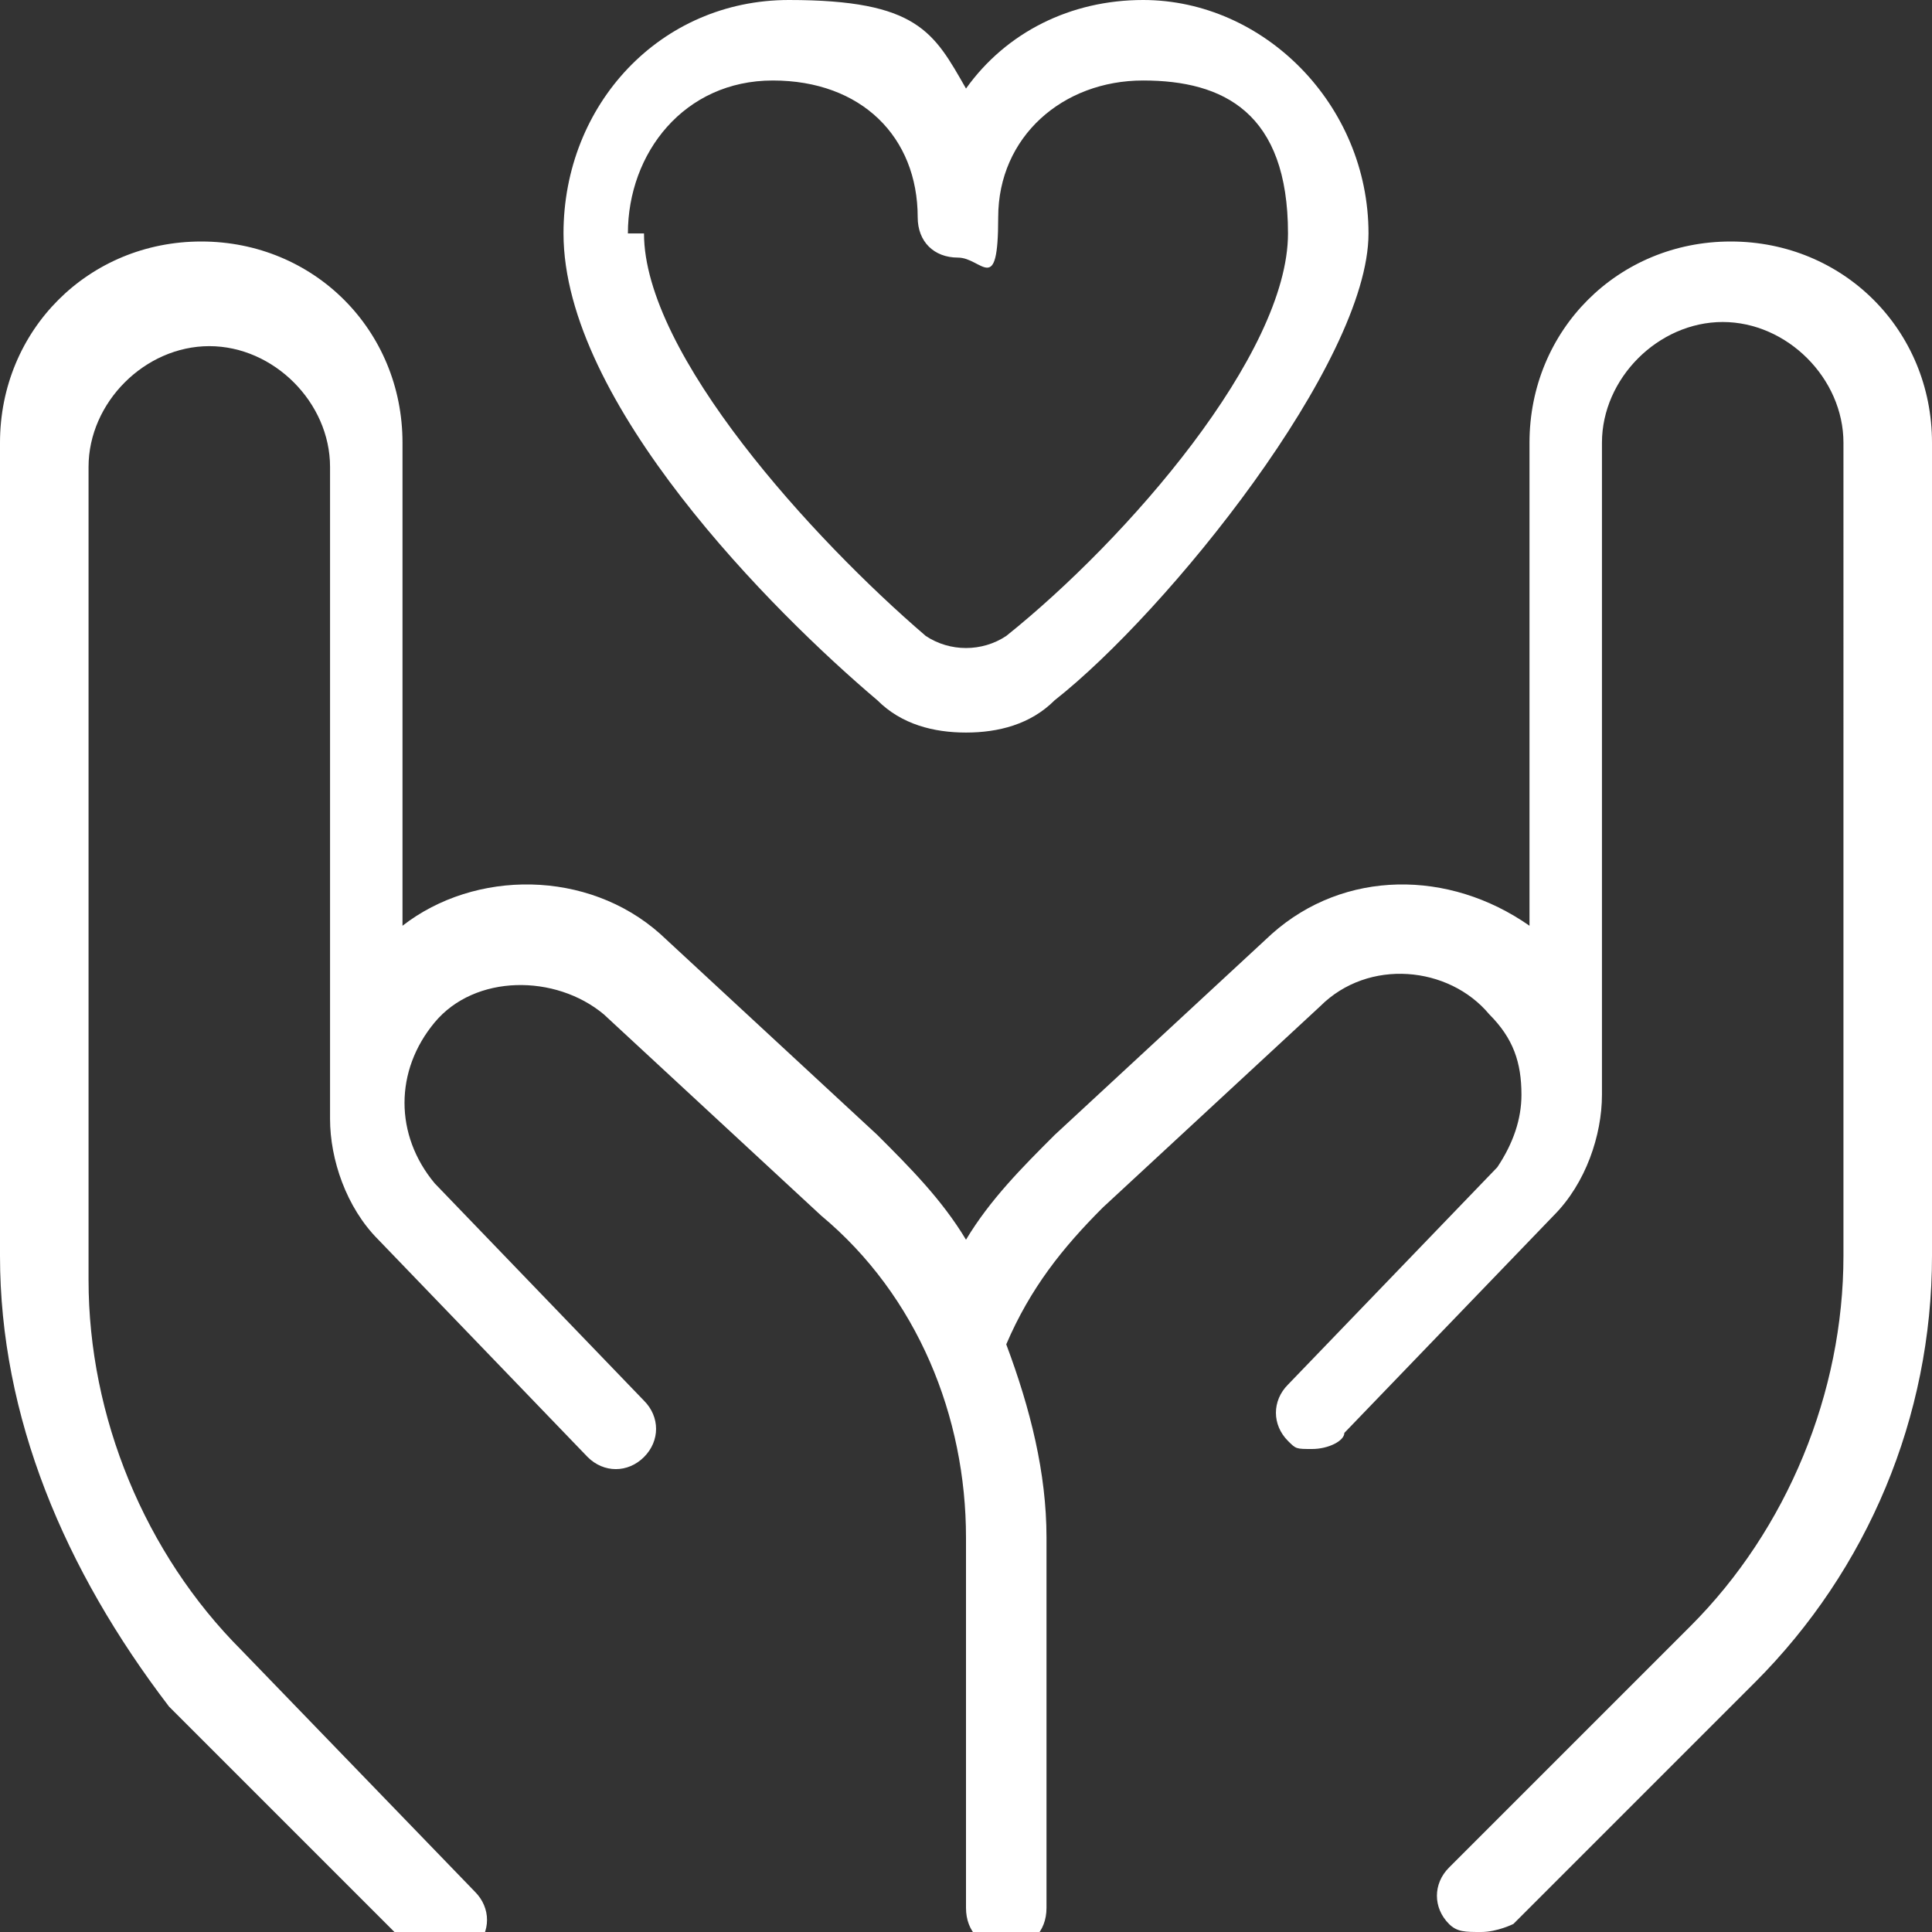
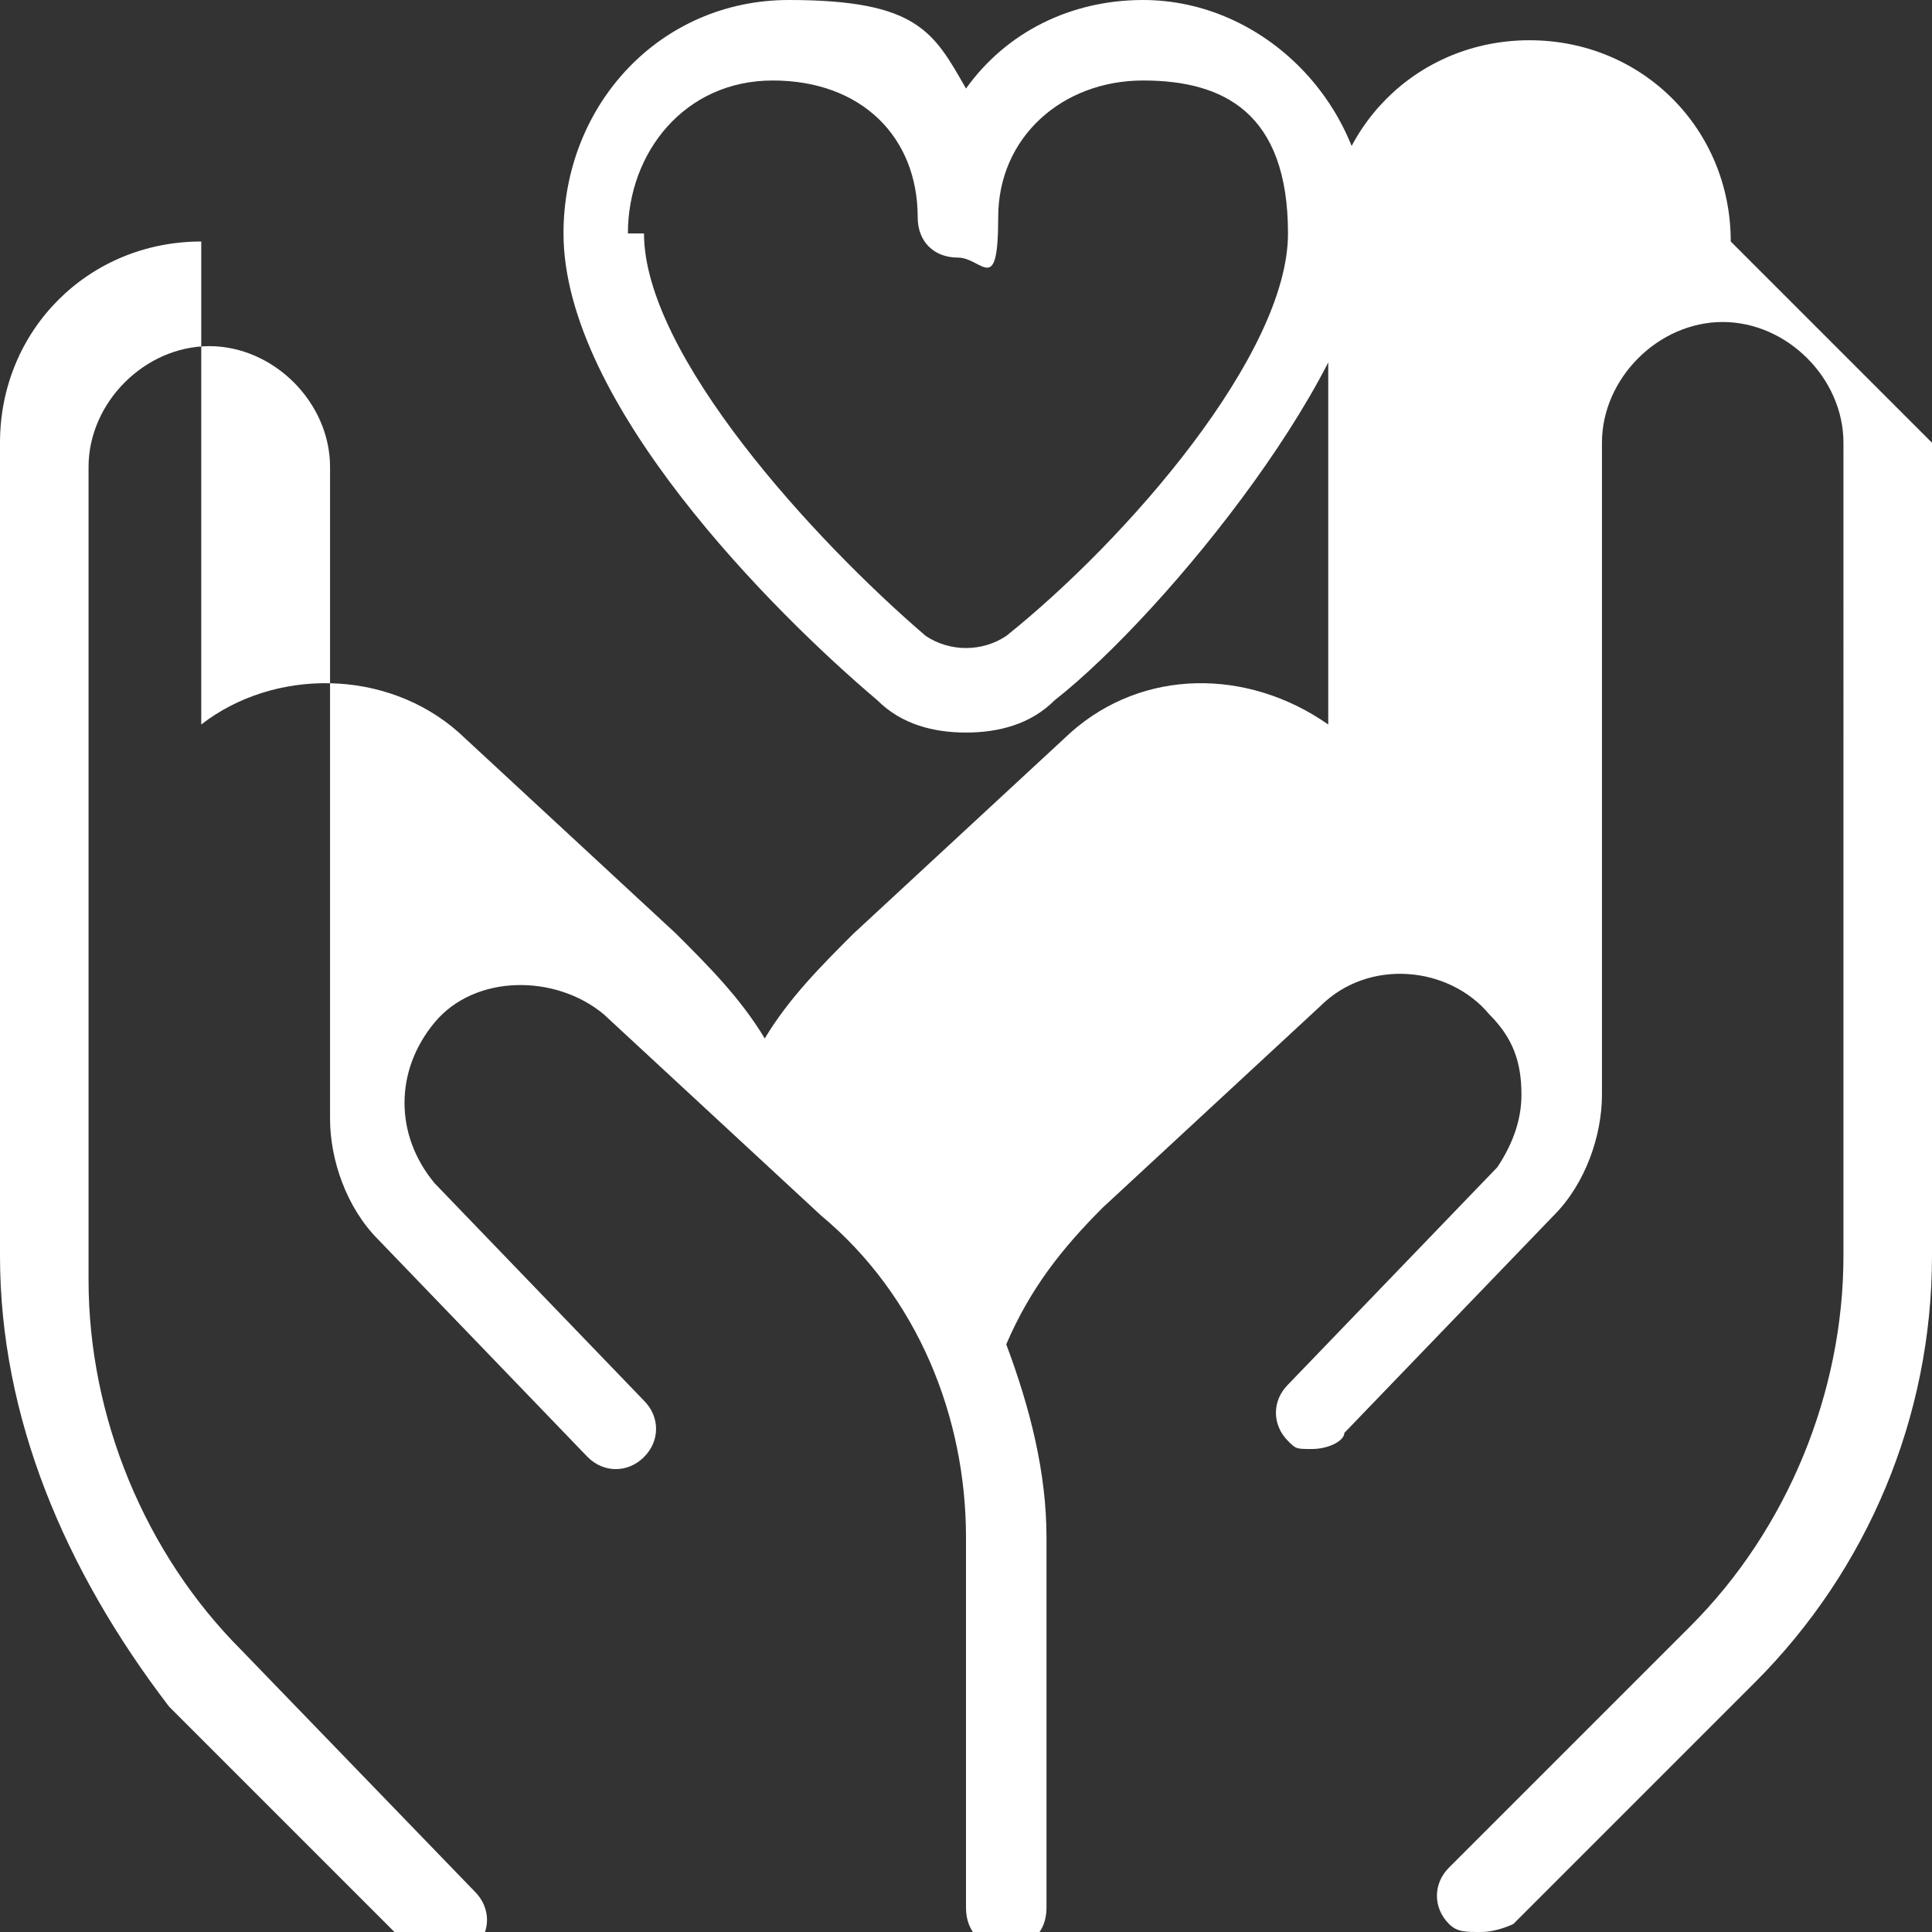
<svg xmlns="http://www.w3.org/2000/svg" id="Layer_1" version="1.1" viewBox="0 0 24 24">
  <rect x="0" y="0" width="24" height="24" fill="#333333" stroke="none" />
  <defs>
    <style>
      .st0 {
        fill: #fff;
      }
    </style>
  </defs>
-   <path class="st0" d="M24,5.5v10.1c0,2-.8,3.9-2.2,5.3l-3,3c0,0-.2.1-.4.1s-.3,0-.4-.1c-.2-.2-.2-.5,0-.7l3-3c1.2-1.2,1.9-2.9,1.9-4.6V5.5c0-.8-.7-1.5-1.5-1.5s-1.5.7-1.5,1.5c0,0,0,8,0,8.1,0,.5-.2,1.1-.6,1.5l-2.6,2.7c0,.1-.2.2-.4.2s-.2,0-.3-.1c-.2-.2-.2-.5,0-.7l2.6-2.7c.2-.3.3-.6.3-.9h0c0-.4-.1-.7-.4-1-.5-.6-1.5-.7-2.1-.1l-2.7,2.5c-.5.5-.9,1-1.2,1.7.3.8.5,1.6.5,2.4v4.6c0,.3-.2.5-.5.5s-.5-.2-.5-.5v-4.6c0-1.5-.6-3-1.8-4l-2.7-2.5c-.6-.5-1.6-.5-2.1.1-.5.6-.5,1.4,0,2l2.6,2.7c.2.2.2.5,0,.7-.2.2-.5.2-.7,0l-2.6-2.7c-.4-.4-.6-1-.6-1.5,0,0,0-8.1,0-8.1,0-.8-.7-1.5-1.5-1.5s-1.5.7-1.5,1.5v10.1c0,1.7.7,3.4,1.9,4.6l2.9,3c.2.2.2.5,0,.7,0,0-.2.1-.4.1s-.3,0-.4-.1l-3-3C.8,19.5,0,17.6,0,15.6V5.5C0,4.1,1.1,3,2.5,3s2.5,1.1,2.5,2.5v6c.9-.7,2.3-.7,3.2.1l2.7,2.5c.4.4.8.8,1.1,1.3.3-.5.7-.9,1.1-1.3l2.7-2.5c.9-.8,2.2-.8,3.2-.1v-6c0-1.4,1.1-2.5,2.5-2.5s2.5,1.1,2.5,2.5h0ZM7,2.9c0-1.6,1.2-2.9,2.8-2.9s1.8.4,2.2,1.1c.5-.7,1.3-1.1,2.2-1.1,1.5,0,2.8,1.3,2.8,2.9s-2.5,4.7-3.9,5.8c-.3.3-.7.4-1.1.4s-.8-.1-1.1-.4c-1.3-1.1-3.9-3.7-3.9-5.8ZM8,2.9c0,1.5,2.1,3.8,3.5,5,.3.2.7.2,1,0,1.5-1.2,3.5-3.5,3.5-5s-.8-1.9-1.8-1.9-1.8.7-1.8,1.7-.2.5-.5.5-.5-.2-.5-.5c0-1-.7-1.7-1.8-1.7s-1.8.9-1.8,1.9Z" />
+   <path class="st0" d="M24,5.5v10.1c0,2-.8,3.9-2.2,5.3l-3,3c0,0-.2.1-.4.1s-.3,0-.4-.1c-.2-.2-.2-.5,0-.7l3-3c1.2-1.2,1.9-2.9,1.9-4.6V5.5c0-.8-.7-1.5-1.5-1.5s-1.5.7-1.5,1.5c0,0,0,8,0,8.1,0,.5-.2,1.1-.6,1.5l-2.6,2.7c0,.1-.2.2-.4.2s-.2,0-.3-.1c-.2-.2-.2-.5,0-.7l2.6-2.7c.2-.3.3-.6.3-.9h0c0-.4-.1-.7-.4-1-.5-.6-1.5-.7-2.1-.1l-2.7,2.5c-.5.5-.9,1-1.2,1.7.3.8.5,1.6.5,2.4v4.6c0,.3-.2.5-.5.5s-.5-.2-.5-.5v-4.6c0-1.5-.6-3-1.8-4l-2.7-2.5c-.6-.5-1.6-.5-2.1.1-.5.6-.5,1.4,0,2l2.6,2.7c.2.2.2.5,0,.7-.2.2-.5.2-.7,0l-2.6-2.7c-.4-.4-.6-1-.6-1.5,0,0,0-8.1,0-8.1,0-.8-.7-1.5-1.5-1.5s-1.5.7-1.5,1.5v10.1c0,1.7.7,3.4,1.9,4.6l2.9,3c.2.2.2.5,0,.7,0,0-.2.1-.4.1s-.3,0-.4-.1l-3-3C.8,19.5,0,17.6,0,15.6V5.5C0,4.1,1.1,3,2.5,3v6c.9-.7,2.3-.7,3.2.1l2.7,2.5c.4.4.8.8,1.1,1.3.3-.5.7-.9,1.1-1.3l2.7-2.5c.9-.8,2.2-.8,3.2-.1v-6c0-1.4,1.1-2.5,2.5-2.5s2.5,1.1,2.5,2.5h0ZM7,2.9c0-1.6,1.2-2.9,2.8-2.9s1.8.4,2.2,1.1c.5-.7,1.3-1.1,2.2-1.1,1.5,0,2.8,1.3,2.8,2.9s-2.5,4.7-3.9,5.8c-.3.3-.7.4-1.1.4s-.8-.1-1.1-.4c-1.3-1.1-3.9-3.7-3.9-5.8ZM8,2.9c0,1.5,2.1,3.8,3.5,5,.3.2.7.2,1,0,1.5-1.2,3.5-3.5,3.5-5s-.8-1.9-1.8-1.9-1.8.7-1.8,1.7-.2.5-.5.5-.5-.2-.5-.5c0-1-.7-1.7-1.8-1.7s-1.8.9-1.8,1.9Z" />
</svg>